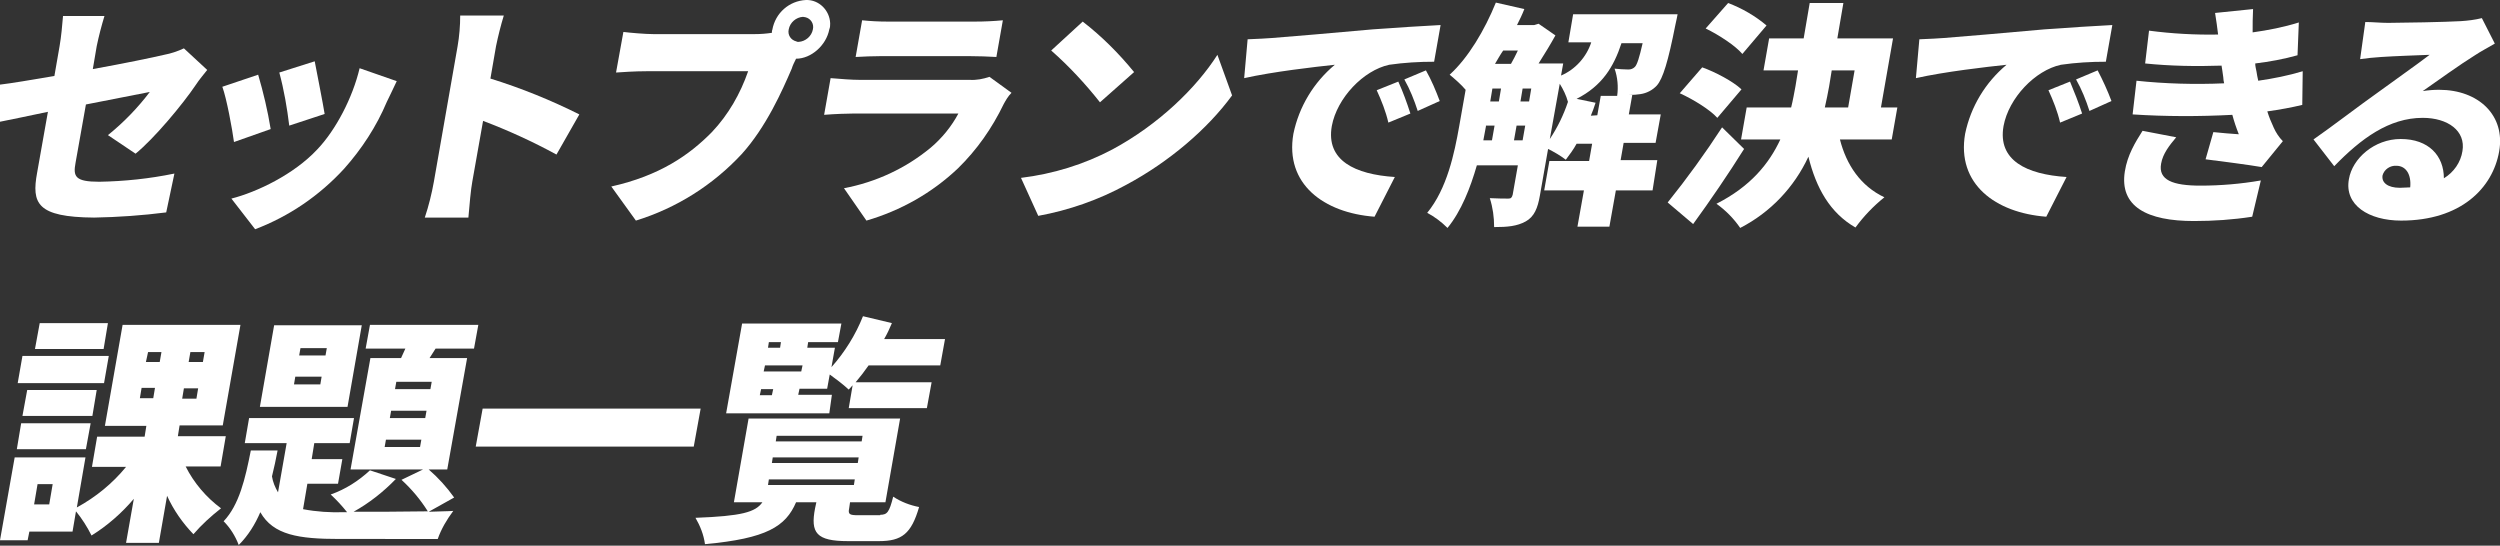
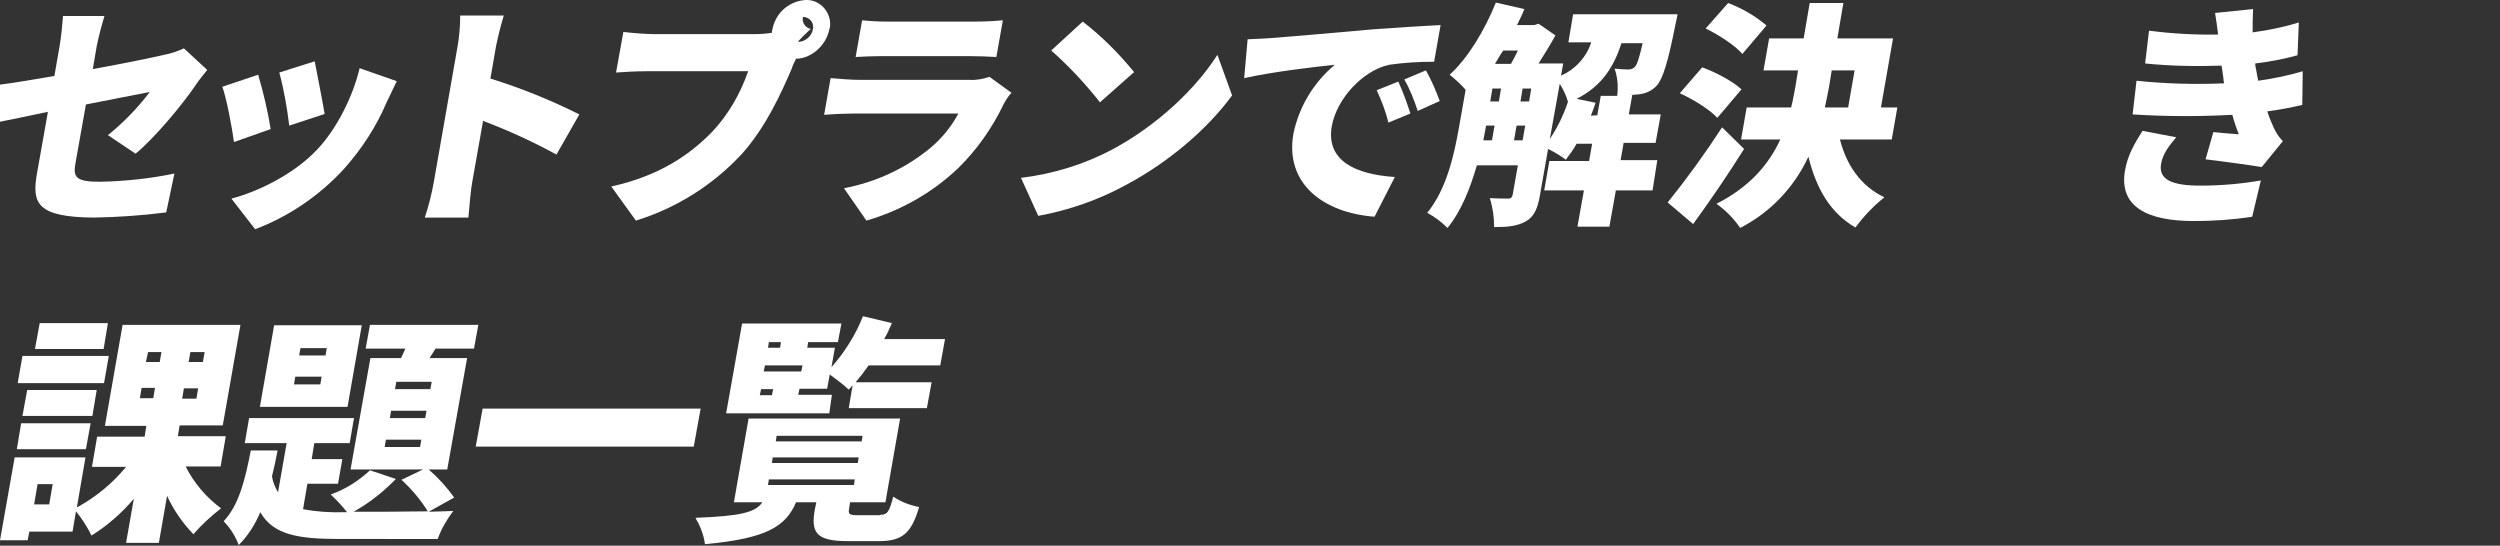
<svg xmlns="http://www.w3.org/2000/svg" version="1.1" id="Layer_1" x="0px" y="0px" width="579.1px" height="126.4px" viewBox="0 0 579.1 126.4" style="enable-background:new 0 0 579.1 126.4;" xml:space="preserve">
  <rect x="0" y="0" width="579.1" height="126.4" fill="#333333" stroke="none" />
  <style type="text/css">
	.st0{fill:#FFFFFF;}
</style>
  <g>
    <g id="グループ_14209">
      <g>
        <g id="グループ_14208" transform="translate(0 0)">
          <path id="パス_16102" class="st0" d="M11.1,25.9C6.5,26.9,2.4,27.7,0,28.2l0-8.6c2.6-0.3,7.3-1.1,12.6-2l1.2-6.9      c0.4-2.3,0.6-4.7,0.8-7h9.6c-0.7,2.3-1.3,4.6-1.8,7l-0.9,5.3c7.2-1.3,14-2.7,16.5-3.3c1.6-0.3,3.1-0.8,4.6-1.5l5.4,5      c-0.7,0.9-1.9,2.3-2.6,3.4c-3.1,4.6-9.7,12.5-14,16l-6.4-4.3c3.6-2.9,6.9-6.3,9.7-10c-2,0.4-8.1,1.6-14.8,2.9l-2.4,13.5      c-0.6,3.2-0.1,4.4,5.5,4.4c5.8-0.1,11.6-0.7,17.4-1.9l-1.9,9c-5.5,0.7-11.1,1.1-16.7,1.2C8.5,50.3,7.3,47.1,8.6,40L11.1,25.9z" />
          <path id="パス_16103" class="st0" d="M62.7,29.9l-8.5,3c-0.4-3-1.7-10.1-2.7-12.8l8.3-2.8C61,21.4,62,25.6,62.7,29.9       M89.6,23.6c-2.4,5.7-5.8,10.9-9.9,15.5c-5.7,6.2-12.7,11-20.6,14L53.6,46c5.9-1.5,14.5-5.6,19.9-11.4c4.3-4.5,8.2-12,9.8-18.8      l8.6,3C90.9,21,90.2,22.3,89.6,23.6 M75.2,26.4l-8.2,2.7c-0.5-4.1-1.2-8.2-2.3-12.3l8.2-2.6C73.4,16.8,74.8,23.9,75.2,26.4" />
          <path id="パス_16104" class="st0" d="M106,10.7c0.4-2.3,0.6-4.7,0.6-7.1h10.1c-0.7,2.3-1.3,4.7-1.8,7.1l-1.3,7.5      c7.1,2.2,14,5,20.6,8.3l-5.3,9.3c-5.5-3-11.2-5.6-17-7.8l-2.5,14.1c-0.3,1.5-0.7,5.8-0.9,8.3H98.4c0.9-2.7,1.6-5.5,2.1-8.3      L106,10.7z" />
-           <path id="パス_16105" class="st0" d="M186.7,0c3-0.1,5.5,2.4,5.6,5.4c0,0.5,0,0.9-0.2,1.4c-0.7,3.7-4.2,6.8-7.7,6.8      c-0.4,0.8-0.8,1.6-1,2.3c-2.2,5.1-5.9,13.5-11.6,19.8c-6.7,7.2-15.1,12.5-24.5,15.4l-5.7-7.9c11.2-2.5,18.1-7.3,23.3-12.6      c3.8-4,6.6-8.9,8.4-14.1h-23.6c-2.6,0-5.6,0.2-7,0.3l1.7-9.4c1.6,0.2,5.1,0.5,6.9,0.5h23.6c1.3,0,2.6-0.1,3.9-0.3      c0-0.2,0-0.5,0.1-0.7C179.6,3,182.8,0.2,186.7,0 M185,9.7c1.6-0.1,3-1.3,3.3-2.9c0.3-1.3-0.5-2.5-1.7-2.8      c-0.2,0-0.4-0.1-0.6-0.1c-1.6,0.1-3,1.3-3.3,2.9c-0.3,1.3,0.5,2.5,1.8,2.8C184.6,9.7,184.8,9.7,185,9.7" />
+           <path id="パス_16105" class="st0" d="M186.7,0c3-0.1,5.5,2.4,5.6,5.4c0,0.5,0,0.9-0.2,1.4c-0.7,3.7-4.2,6.8-7.7,6.8      c-0.4,0.8-0.8,1.6-1,2.3c-2.2,5.1-5.9,13.5-11.6,19.8c-6.7,7.2-15.1,12.5-24.5,15.4l-5.7-7.9c11.2-2.5,18.1-7.3,23.3-12.6      c3.8-4,6.6-8.9,8.4-14.1h-23.6c-2.6,0-5.6,0.2-7,0.3l1.7-9.4c1.6,0.2,5.1,0.5,6.9,0.5h23.6c1.3,0,2.6-0.1,3.9-0.3      c0-0.2,0-0.5,0.1-0.7C179.6,3,182.8,0.2,186.7,0 M185,9.7c1.6-0.1,3-1.3,3.3-2.9c0.3-1.3-0.5-2.5-1.7-2.8      c-0.2,0-0.4-0.1-0.6-0.1c-0.3,1.3,0.5,2.5,1.8,2.8C184.6,9.7,184.8,9.7,185,9.7" />
          <path id="パス_16106" class="st0" d="M232.5,24.1c-2.7,5.6-6.2,10.6-10.6,14.9c-6,5.7-13.3,9.8-21.2,12.1l-5.2-7.5      c7.4-1.4,14.3-4.6,20.1-9.4c2.6-2.2,4.8-4.9,6.4-7.9h-24.3c-1.3,0-4.4,0.1-6.8,0.3l1.5-8.5c2.4,0.2,4.9,0.4,6.7,0.4h25.5      c1.6,0.1,3.1-0.2,4.6-0.7l5.1,3.7C233.5,22.3,233,23.2,232.5,24.1 M205.6,5h20.3c2.1,0,4.3-0.1,6.4-0.3l-1.5,8.5      c-1.5-0.1-4.4-0.2-6.4-0.2h-20.2c-1.8,0-4.4,0.1-6,0.2l1.5-8.5C201.6,4.9,203.6,5,205.6,5" />
          <path id="パス_16107" class="st0" d="M257.7,34.6c10.6-5.7,19.4-14.2,24.3-21.9l3.4,9.4c-5.7,7.8-14.6,15.4-24.5,20.7      c-6.4,3.5-13.3,5.9-20.4,7.2l-4-8.8C243.9,40.3,251.1,38.1,257.7,34.6 M262.7,16.7l-7.9,7c-3.4-4.3-7.2-8.4-11.3-12l7.3-6.7      C255.2,8.4,259.2,12.4,262.7,16.7" />
          <path id="パス_16108" class="st0" d="M294.7,8.8c5.1-0.4,13.3-1.1,23.3-2c5.4-0.4,11.8-0.8,15.7-1l-1.5,8.5      c-3.5,0-6.9,0.2-10.4,0.7c-6,1.3-12.1,7.7-13.3,14.2c-1.4,8,5.4,11.2,14.6,11.8l-4.7,9.2c-11.8-0.9-20.8-7.6-18.8-19.2      c1.3-6.3,4.7-11.9,9.6-16c-4.7,0.5-14.3,1.6-21,3.1l0.8-9C291.3,9,293.7,8.9,294.7,8.8 M326.7,26.3l-5.1,2.1      c-0.6-2.6-1.6-5.1-2.7-7.5l5-2C325,21.3,325.9,23.8,326.7,26.3 M333.5,23.4l-5.1,2.3c-0.8-2.5-1.8-5-3.1-7.3l5-2.1      C331.6,18.6,332.6,21,333.5,23.4" />
          <path id="パス_16109" class="st0" d="M382.8,44.1h-8.5l-1.5,8.4h-7.4l1.5-8.4h-9.2l1.2-6.8h9.2l0.7-4h-3.6      c-0.7,1.3-1.6,2.5-2.5,3.7c-1.3-1-2.7-1.8-4.1-2.5l-1.9,10.8c-0.5,2.9-1.3,4.9-3.3,6c-2,1.1-4.2,1.3-7.3,1.3      c0-2.3-0.3-4.5-1-6.7c1.7,0.1,3.7,0.1,4.3,0.1c0.6,0,0.8-0.2,1-0.9l1.2-6.8h-9.5c-1.5,5.2-3.6,10.6-6.8,14.5      c-1.4-1.4-3-2.6-4.7-3.5c4.6-5.6,6.3-13.8,7.4-20l1.5-8.5c-1.1-1.3-2.4-2.4-3.7-3.5c4.3-3.9,8.1-10.3,10.7-16.7l6.6,1.5      c-0.5,1.3-1.1,2.5-1.7,3.7h4l1-0.3l3.9,2.7c-1.1,2-2.5,4.3-3.9,6.5h5.7l-0.5,2.8c3.3-1.4,5.9-4.3,7-7.7h-5.3l1.1-6.5h24.2      c0,0-0.3,1.6-0.5,2.4c-1.7,8.6-2.9,12.5-4.3,14.1c-1,1.1-2.4,1.8-3.8,2c-0.7,0.1-1.6,0.2-2.6,0.2h0.7l-0.8,4.5h7.4l-1.2,6.6      h-7.4l-0.7,4h8.5L382.8,44.1z M344.2,29.3c-0.2,1-0.4,2.1-0.6,3.2h2l0.6-3.4h-2L344.2,29.3z M345.2,23.5h2l0.5-3h-2L345.2,23.5z       M348.2,11.7c-0.7,1-1.3,2.1-1.9,3.1h3.7c0.5-0.9,1.1-2,1.6-3.1L348.2,11.7z M352.7,32.5l0.6-3.4h-2l-0.6,3.4H352.7z       M352.2,23.5h2l0.5-3h-2L352.2,23.5z M359,32.2c1.8-2.7,3.2-5.6,4.2-8.6c-0.4-1.5-1.1-2.9-1.9-4.2L359,32.2z M370,26.7l0.8-4.5      h3.8c0.3-2.1,0.1-4.3-0.6-6.3c1.1,0.1,2.1,0.2,3.2,0.2c0.6,0,1.1-0.2,1.5-0.6c0.5-0.5,1-2,1.8-5.5h-4.9      c-1.8,5.5-4.5,9.9-10.4,12.9l4.4,0.9c-0.3,1-0.7,2-1.1,3L370,26.7z" />
          <path id="パス_16110" class="st0" d="M404,34.5c-3.7,5.9-7.8,11.9-11.8,17.4l-5.9-5c4.5-5.6,8.7-11.4,12.6-17.4L404,34.5z       M397.8,27.3c-1.7-1.9-5.6-4.3-8.7-5.7l5.2-6c3.1,1.1,7.2,3.3,9.1,5.1L397.8,27.3z M403.6,12.5c-1.6-1.9-5.4-4.4-8.5-5.9      l5.2-5.9c3.2,1.2,6.3,3,8.9,5.2L403.6,12.5z M426.2,32.3c1.5,5.9,4.8,10.8,10.3,13.4c-2.5,2-4.8,4.4-6.7,7      c-5.9-3.4-9.1-9.1-10.9-16.4c-3.3,7.1-8.8,12.9-15.8,16.5c-1.5-2.2-3.4-4.1-5.5-5.6c7.9-4,12.2-9.3,14.8-14.9h-9.1l1.3-7.4h10.3      c0.4-1.6,0.7-3.3,1-4.9l0.6-3.7h-8l1.3-7.4h8l1.4-8.2h7.8l-1.4,8.2h12.9l-2.8,16h3.8l-1.3,7.4H426.2z M423.7,20      c-0.3,1.6-0.6,3.2-1,4.9h5.4l1.5-8.6h-5.3L423.7,20z" />
-           <path id="パス_16111" class="st0" d="M450.3,8.8c5.1-0.4,13.3-1.1,23.3-2c5.4-0.4,11.8-0.8,15.7-1l-1.5,8.5      c-3.5,0-6.9,0.2-10.4,0.7c-6,1.3-12.1,7.7-13.3,14.2c-1.4,8,5.4,11.2,14.6,11.8l-4.7,9.2c-11.8-0.9-20.8-7.6-18.8-19.2      c1.3-6.3,4.7-11.9,9.6-16c-4.7,0.5-14.3,1.6-21,3.1l0.8-9C446.9,9,449.3,8.9,450.3,8.8 M482.3,26.3l-5.1,2.1      c-0.6-2.6-1.6-5.1-2.7-7.5l5-2C480.5,21.3,481.5,23.8,482.3,26.3 M489.1,23.4l-5.1,2.3c-0.8-2.5-1.8-5-3.1-7.3l5-2.1      C487.1,18.6,488.2,21,489.1,23.4" />
          <path id="パス_16112" class="st0" d="M500.6,37.9c-0.7,3.8,2.7,5.1,9.1,5.1c4.7,0,9.4-0.4,14-1.2l-2,8.4c-4.5,0.7-9,1-13.5,1      c-10.8,0-17.3-3.3-16-11.5c0.6-3.8,2.4-6.7,4.1-9.4l7.8,1.5C502.5,33.7,501,35.6,500.6,37.9 M515.2,19.3      c-0.1-0.5-0.2-0.9-0.2-1.4c-0.1-1-0.3-1.9-0.4-2.7c-5.9,0.2-11.8,0.1-17.7-0.5l0.9-7.6c5.3,0.7,10.7,1,16,0.9      c-0.2-1.6-0.4-3.2-0.7-5l8.8-0.9c-0.1,1.9-0.1,3.7-0.1,5.4c3.6-0.5,7.2-1.2,10.7-2.3l-0.3,7.6c-3.2,0.9-6.5,1.5-9.8,1.9      c0,0.7,0.2,1.3,0.3,1.9c0.1,0.6,0.2,1.3,0.4,2.1c3.5-0.5,7-1.2,10.3-2.2l-0.1,7.8c-2.5,0.6-5.2,1.1-8.1,1.5      c0.4,1.3,0.9,2.5,1.5,3.8c0.5,1.1,1.2,2.2,2.1,3.1l-4.9,6c-2.9-0.5-9-1.3-13-1.8l1.8-6.3c1.8,0.2,4.4,0.4,5.9,0.5      c-0.6-1.5-1.1-3-1.5-4.5c-7.7,0.4-15.4,0.4-23.1-0.1l0.9-7.8C501.5,19.4,508.4,19.6,515.2,19.3" />
-           <path id="パス_16113" class="st0" d="M553.2,5.3c2.9,0,13.6-0.2,16.8-0.4c1.6-0.1,3.3-0.3,4.9-0.7l3,5.9      c-1.5,0.9-3.1,1.7-4.6,2.7c-3.4,2.1-8.8,6-12.1,8.3c1.3-0.2,2.5-0.3,3.8-0.3c9.2,0,15.4,6,13.9,14.3c-1.5,8.5-8.9,16-22.7,16      c-7.5,0-13.2-3.6-12.1-9.6c0.8-4.8,5.9-9.3,12-9.3c6.5,0,10,3.9,10,9.1c2.3-1.4,3.9-3.7,4.3-6.3c0.8-4.7-3.4-7.7-9.2-7.7      c-7.8,0-14.3,4.8-20.5,11.2l-4.8-6.2c3.9-2.7,11.1-8.2,14.8-10.8c3.4-2.5,9.1-6.5,12.1-8.8c-2.7,0.1-8.2,0.3-11.2,0.5      c-1.6,0.1-3.6,0.3-4.9,0.5l1.2-8.6C549.6,5.1,551.4,5.3,553.2,5.3 M555.9,43.5c0.9,0,1.7-0.1,2.4-0.1c0.3-3-1-5-3.2-5      c-1.4-0.1-2.8,0.8-3.2,2.2C551.6,42.3,553.1,43.5,555.9,43.5" />
        </g>
      </g>
    </g>
    <g id="グループ_14211" transform="translate(0 73.246)">
      <g>
        <g id="グループ_14210" transform="translate(0 0)">
          <path id="パス_16114" class="st0" d="M43,34.8c1.9,3.8,4.8,7.2,8.2,9.7c-2.3,1.8-4.5,3.8-6.4,6c-2.5-2.6-4.6-5.6-6.1-8.9      l-1.9,10.9h-7.6L31,42.3c-2.8,3.3-6.1,6.2-9.8,8.5c-1-2-2.2-3.9-3.6-5.6l-0.8,4.7h-10l-0.4,2H0l3.4-19.2h16.4l-2,11.6      c4.4-2.4,8.3-5.6,11.4-9.4h-7.9l1.2-7h11l0.4-2.5h-9.6L28.4,2h27.3l-4.1,23.3H41.6l-0.4,2.5h11.1l-1.2,7H43z M4.9,24.8h16.1      l-1.1,6H3.9L4.9,24.8z M24.1,15.5h-20l1.1-6.3h20L24.1,15.5z M21.4,23.1H5.2l1.1-6h16.1L21.4,23.1z M12.2,38.9H8.7l-0.8,4.7h3.5      L12.2,38.9z M24,7.6H8.1l1.1-6H25L24,7.6z M32.4,19h3.1l0.4-2.4h-3.1L32.4,19z M33.8,10.6H37l0.4-2.3h-3.1L33.8,10.6z       M45.9,16.7h-3.3l-0.4,2.4h3.3L45.9,16.7z M47.4,8.3h-3.3l-0.4,2.3H47L47.4,8.3z" />
          <path id="パス_16115" class="st0" d="M99.3,45.3c2.3-0.1,4.4-0.1,5.7-0.2c-1.5,2-2.8,4.2-3.6,6.5H78.6      c-9.4,0-15.3-0.9-18.3-6.2c-1.2,2.8-2.8,5.4-5,7.6c-0.8-2.1-2-4-3.5-5.5c3.6-3.8,5-9.8,6.3-16.4h6.2c-0.4,2.1-0.8,4-1.3,6      c0.2,1.3,0.7,2.5,1.4,3.7l2-11.4h-9.7l1-5.8H82l-1,5.8h-8.2l-0.6,3.7h7.1l-1,5.7h-7.1l-1,5.9c3.1,0.6,6.3,0.8,9.5,0.7h0.7      c-1.2-1.5-2.4-2.8-3.8-4.1c3.4-1.2,6.4-3.1,9.1-5.6l6,2c-2.9,3-6.2,5.6-9.8,7.6c4.2,0,11.5,0,17.2-0.1c-1.7-2.7-3.7-5.1-6.1-7.3      l5-2.4H81.2l4.6-25.8h7.1l1-2.2h-9.2l1-5.5h25.1l-1,5.5h-8.9l-1.4,2.2h8.7l-4.6,25.8h-4.3c2.2,1.9,4.2,4.1,5.9,6.5L99.3,45.3z       M80.5,21H60.2l3.3-18.9h20.3L80.5,21z M74.5,14h-6.1l-0.3,1.8h6.1L74.5,14z M75.7,7.4h-6.1l-0.3,1.7h6.1L75.7,7.4z M97.6,28.6      h-8.2l-0.3,1.7h8.2L97.6,28.6z M98.8,21.9h-8.2l-0.3,1.7h8.2L98.8,21.9z M100,15.2h-8.2l-0.3,1.7h8.2L100,15.2z" />
          <path id="パス_16116" class="st0" d="M162.3,21.4l-1.6,8.8h-50.5l1.6-8.8H162.3z" />
          <path id="パス_16117" class="st0" d="M203.9,46c1.6,0,2.1-0.6,3-4.2c1.8,1.2,3.9,2,6,2.4c-1.8,6.2-4,7.9-9.3,7.9h-7.2      c-7.3,0-8.7-1.9-7.6-7.6l0.3-1.4h-4.7c-2.4,5.6-6.8,8.4-21.1,9.7c-0.3-2.2-1.1-4.2-2.2-6.1c10.7-0.4,13.9-1.3,15.5-3.6h-6.6      l3.4-19.4h35.1l-3.4,19.4h-8.2l-0.2,1.4c-0.3,1.4,0.1,1.6,2.1,1.6H203.9z M192.1,22.5h-23.9l3.7-20.8h23L194.1,6h-6.9l-0.2,1.3      h6.4l-0.8,4.5c3.1-3.5,5.6-7.5,7.3-11.8l6.7,1.6c-0.5,1.2-1.1,2.5-1.8,3.7h14.1l-1.1,6.1h-16.6c-0.9,1.3-1.9,2.6-3,3.9h17.6      l-1.1,6h-18.1l0.9-5.3c-0.3,0.3-0.6,0.7-0.9,1c-1.4-1.3-2.9-2.4-4.4-3.5l-0.6,3.3h-6.4l-0.3,1.4h7.8L192.1,22.5z M176,18.3h2.8      l0.3-1.4h-2.8L176,18.3z M177.2,11.4l-0.3,1.4h8.7l0.3-1.4L177.2,11.4z M178.1,6l-0.2,1.3h2.8l0.2-1.3L178.1,6z M177.9,39.1      h19.9l0.2-1.3h-19.9L177.9,39.1z M178.8,34h19.9l0.2-1.3H179L178.8,34z M179.7,29h19.9l0.2-1.3h-19.9L179.7,29z" />
        </g>
      </g>
    </g>
  </g>
</svg>